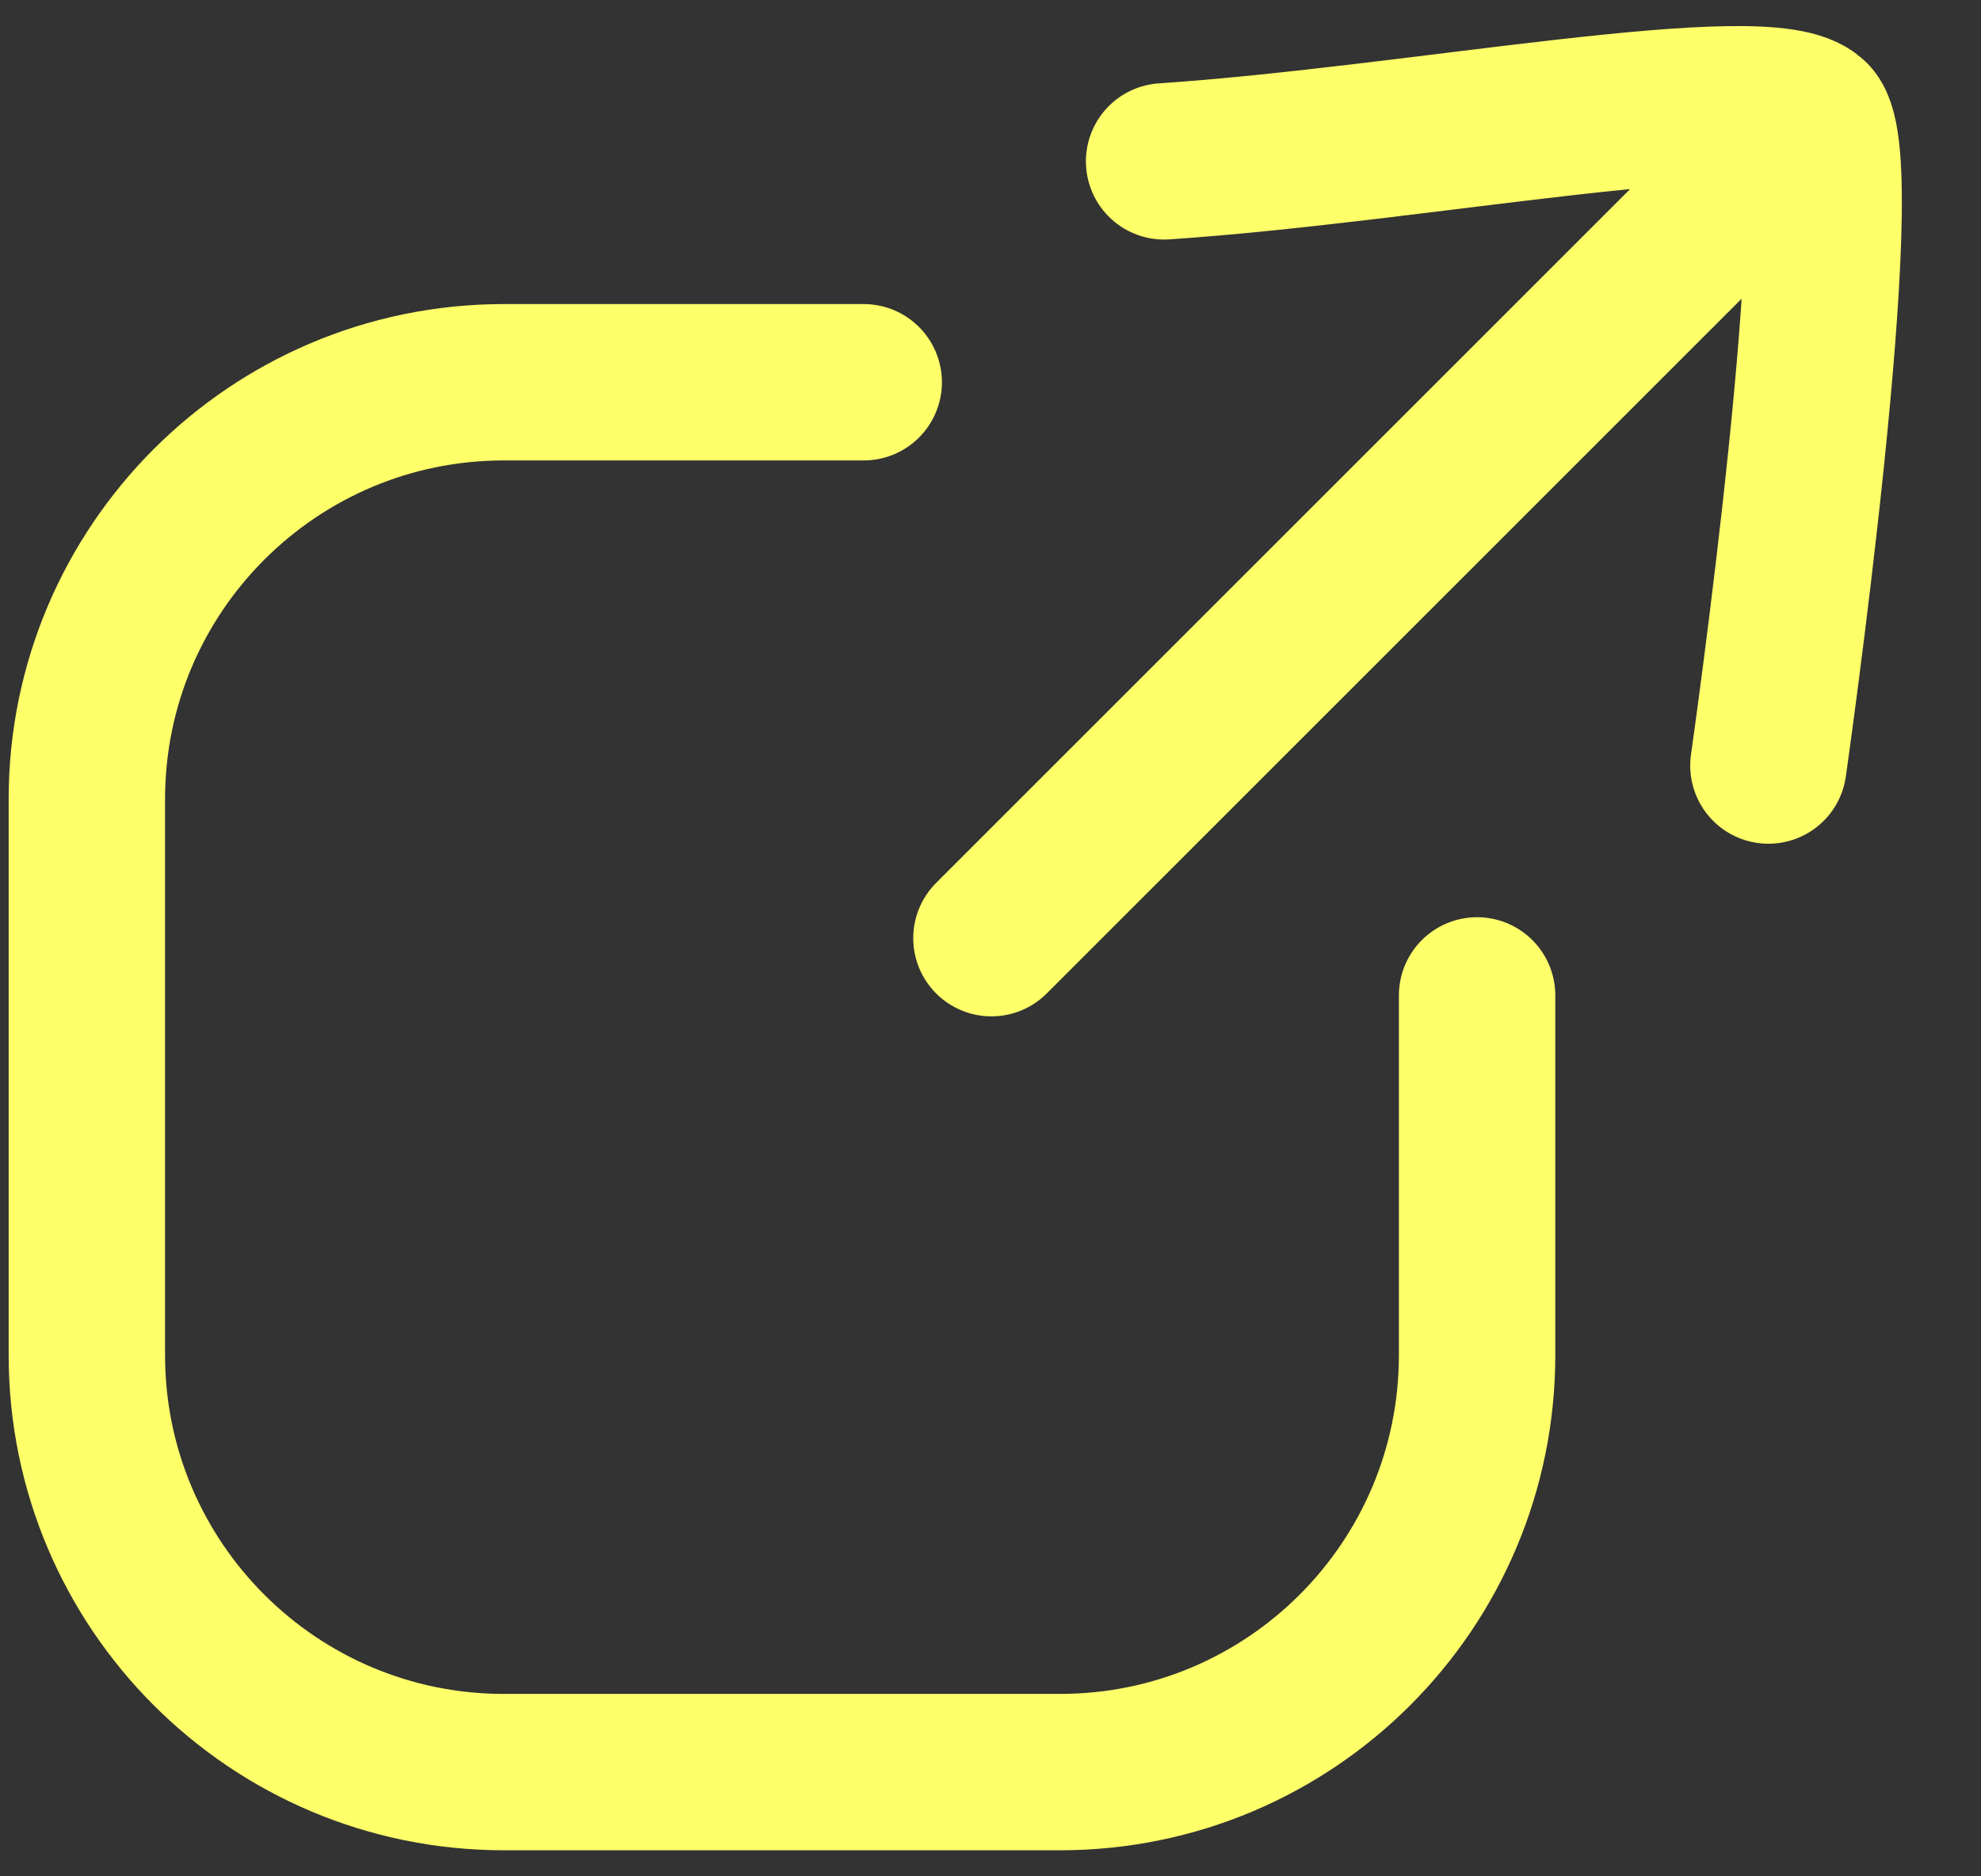
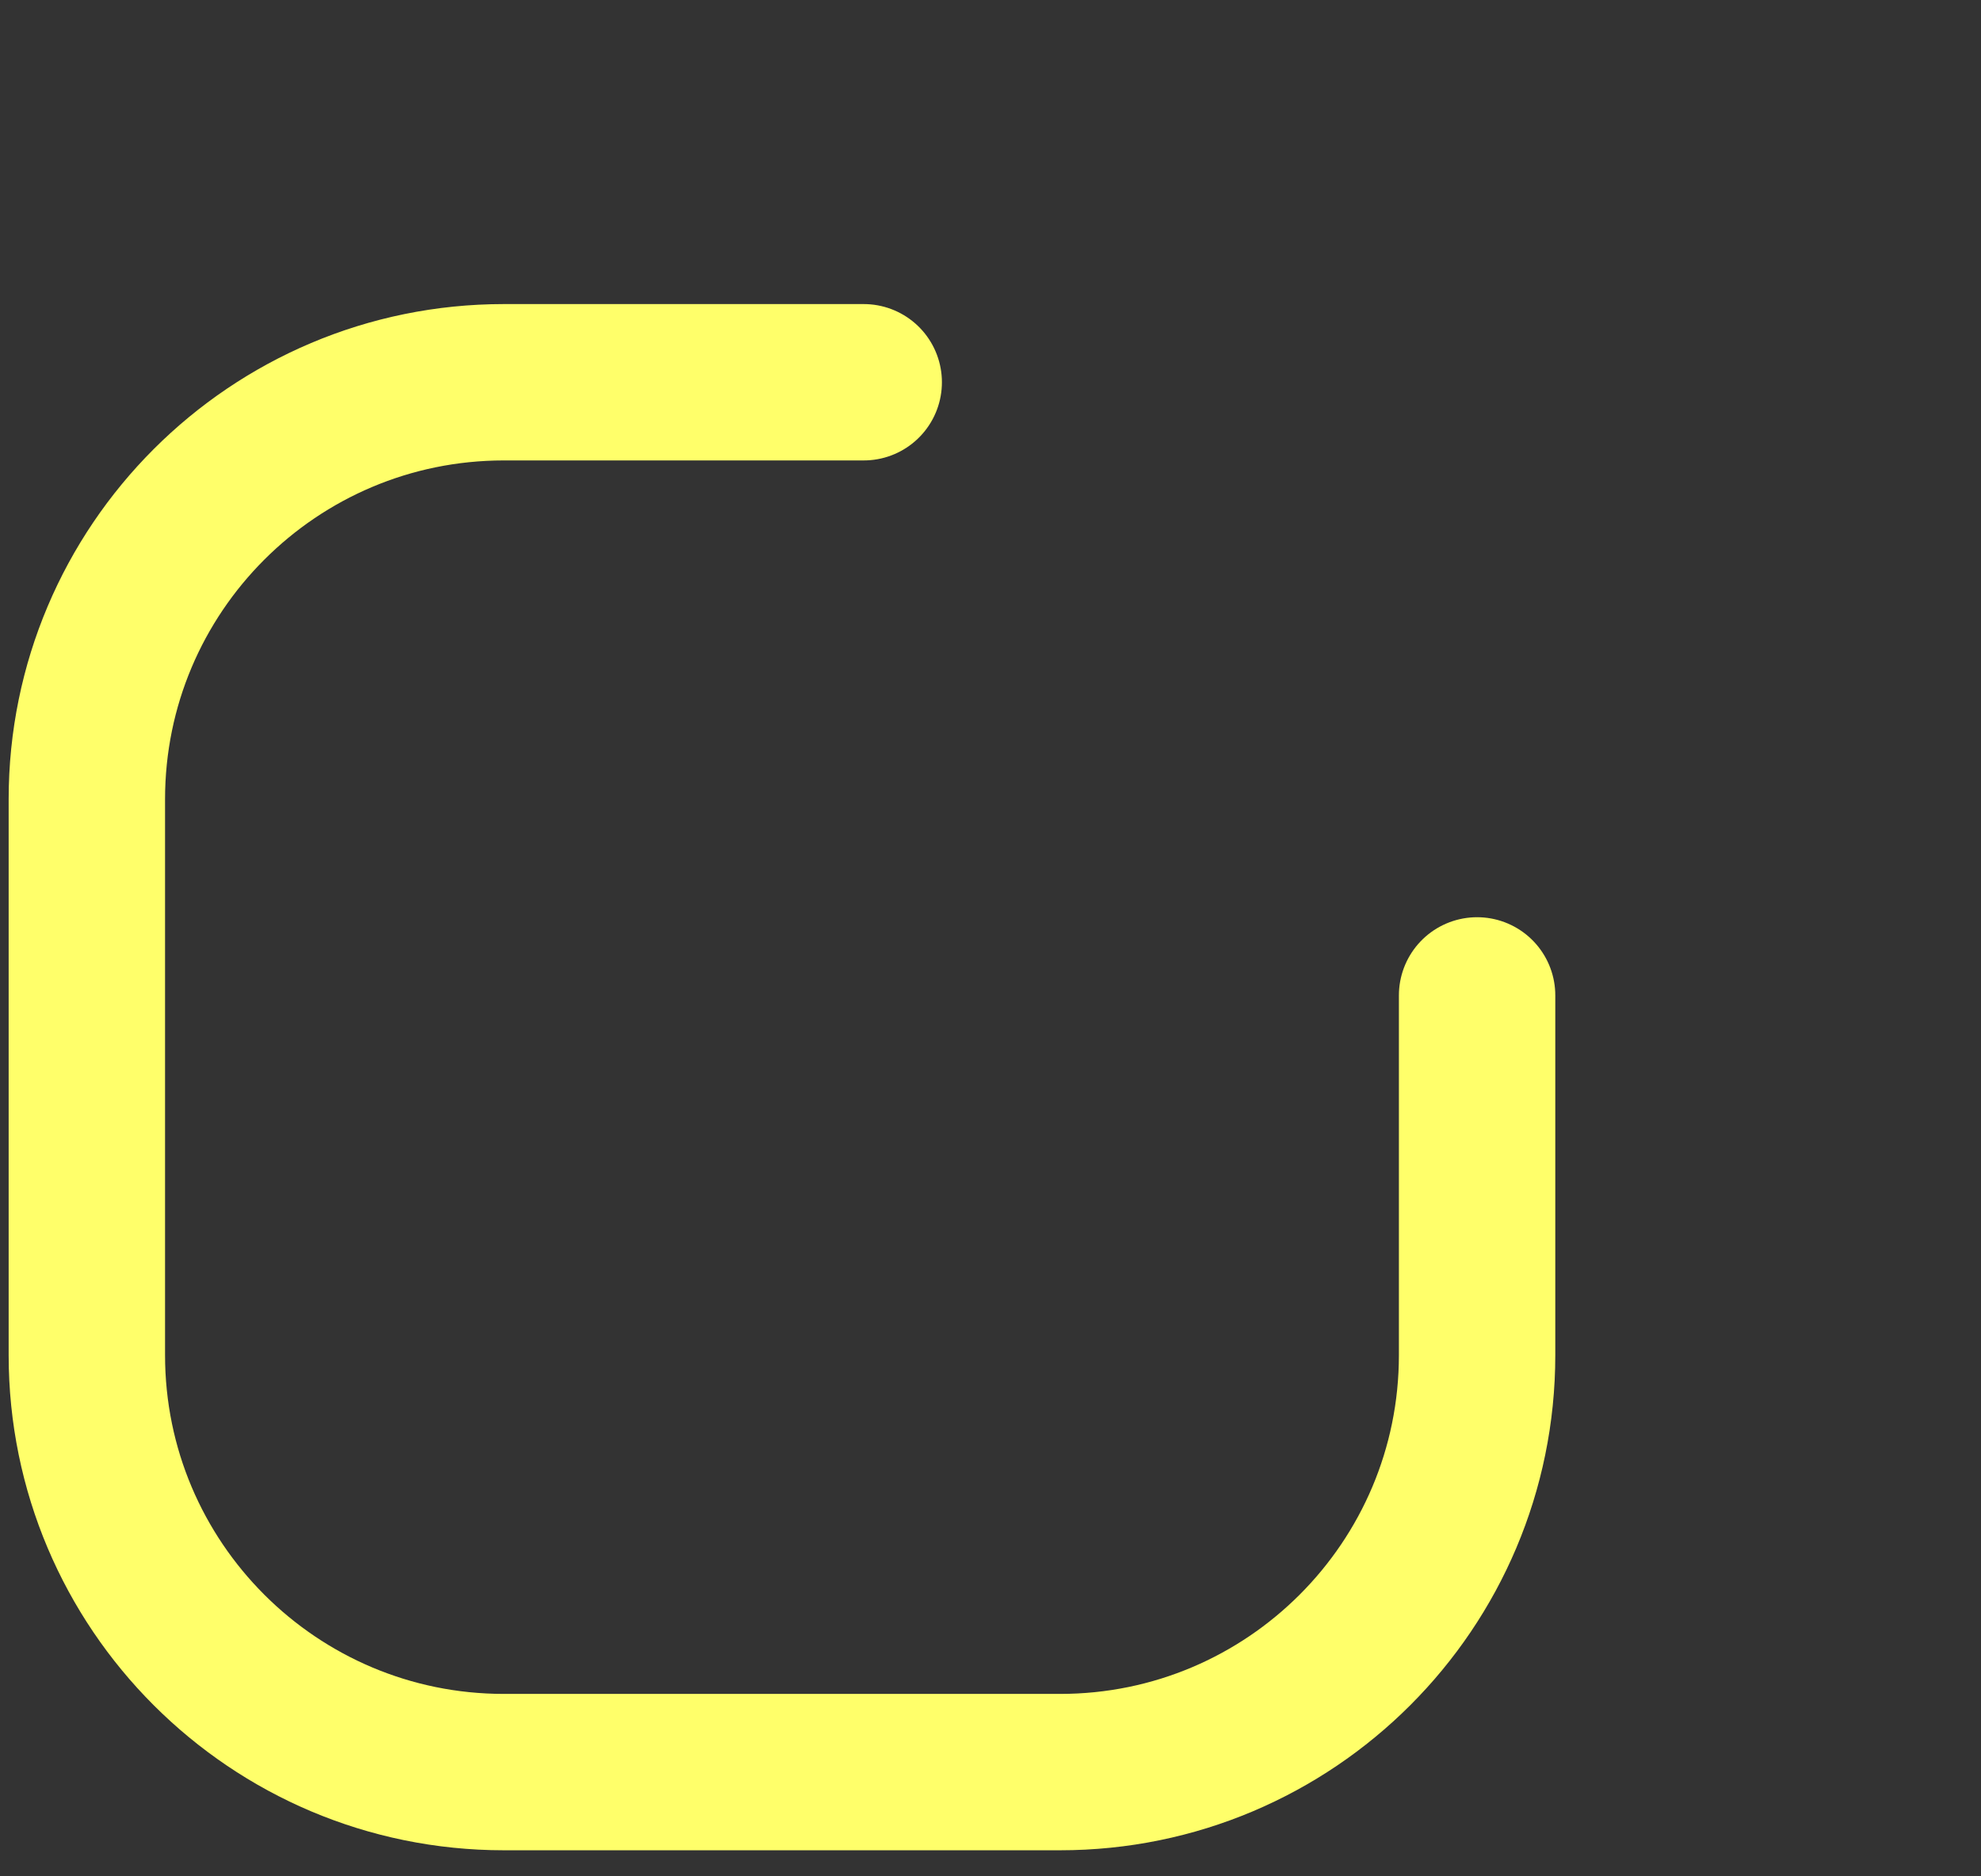
<svg xmlns="http://www.w3.org/2000/svg" fill="none" height="100%" overflow="visible" preserveAspectRatio="none" style="display: block;" viewBox="0 0 19 18" width="100%">
  <rect x="0" y="0" width="19" height="18" fill="#333333" stroke="none" />
  <g id="external-link">
    <path d="M14.167 9.549V13C14.167 15.209 12.376 17 10.167 17H4.833C2.624 17 0.833 15.209 0.833 13V7.667C0.833 5.458 2.624 3.667 4.833 3.667H8.284" id="Rectangle 2" stroke="#FFFF6A" stroke-linecap="round" stroke-width="1.5" />
-     <path d="M9.509 9L17.375 1.134M17.375 1.134C17.789 1.548 16.961 7.344 16.961 7.344M17.375 1.134C16.961 0.719 13.59 1.386 11.165 1.548" id="Vector 2" stroke="#FFFF6A" stroke-linecap="round" stroke-width="1.5" />
  </g>
</svg>